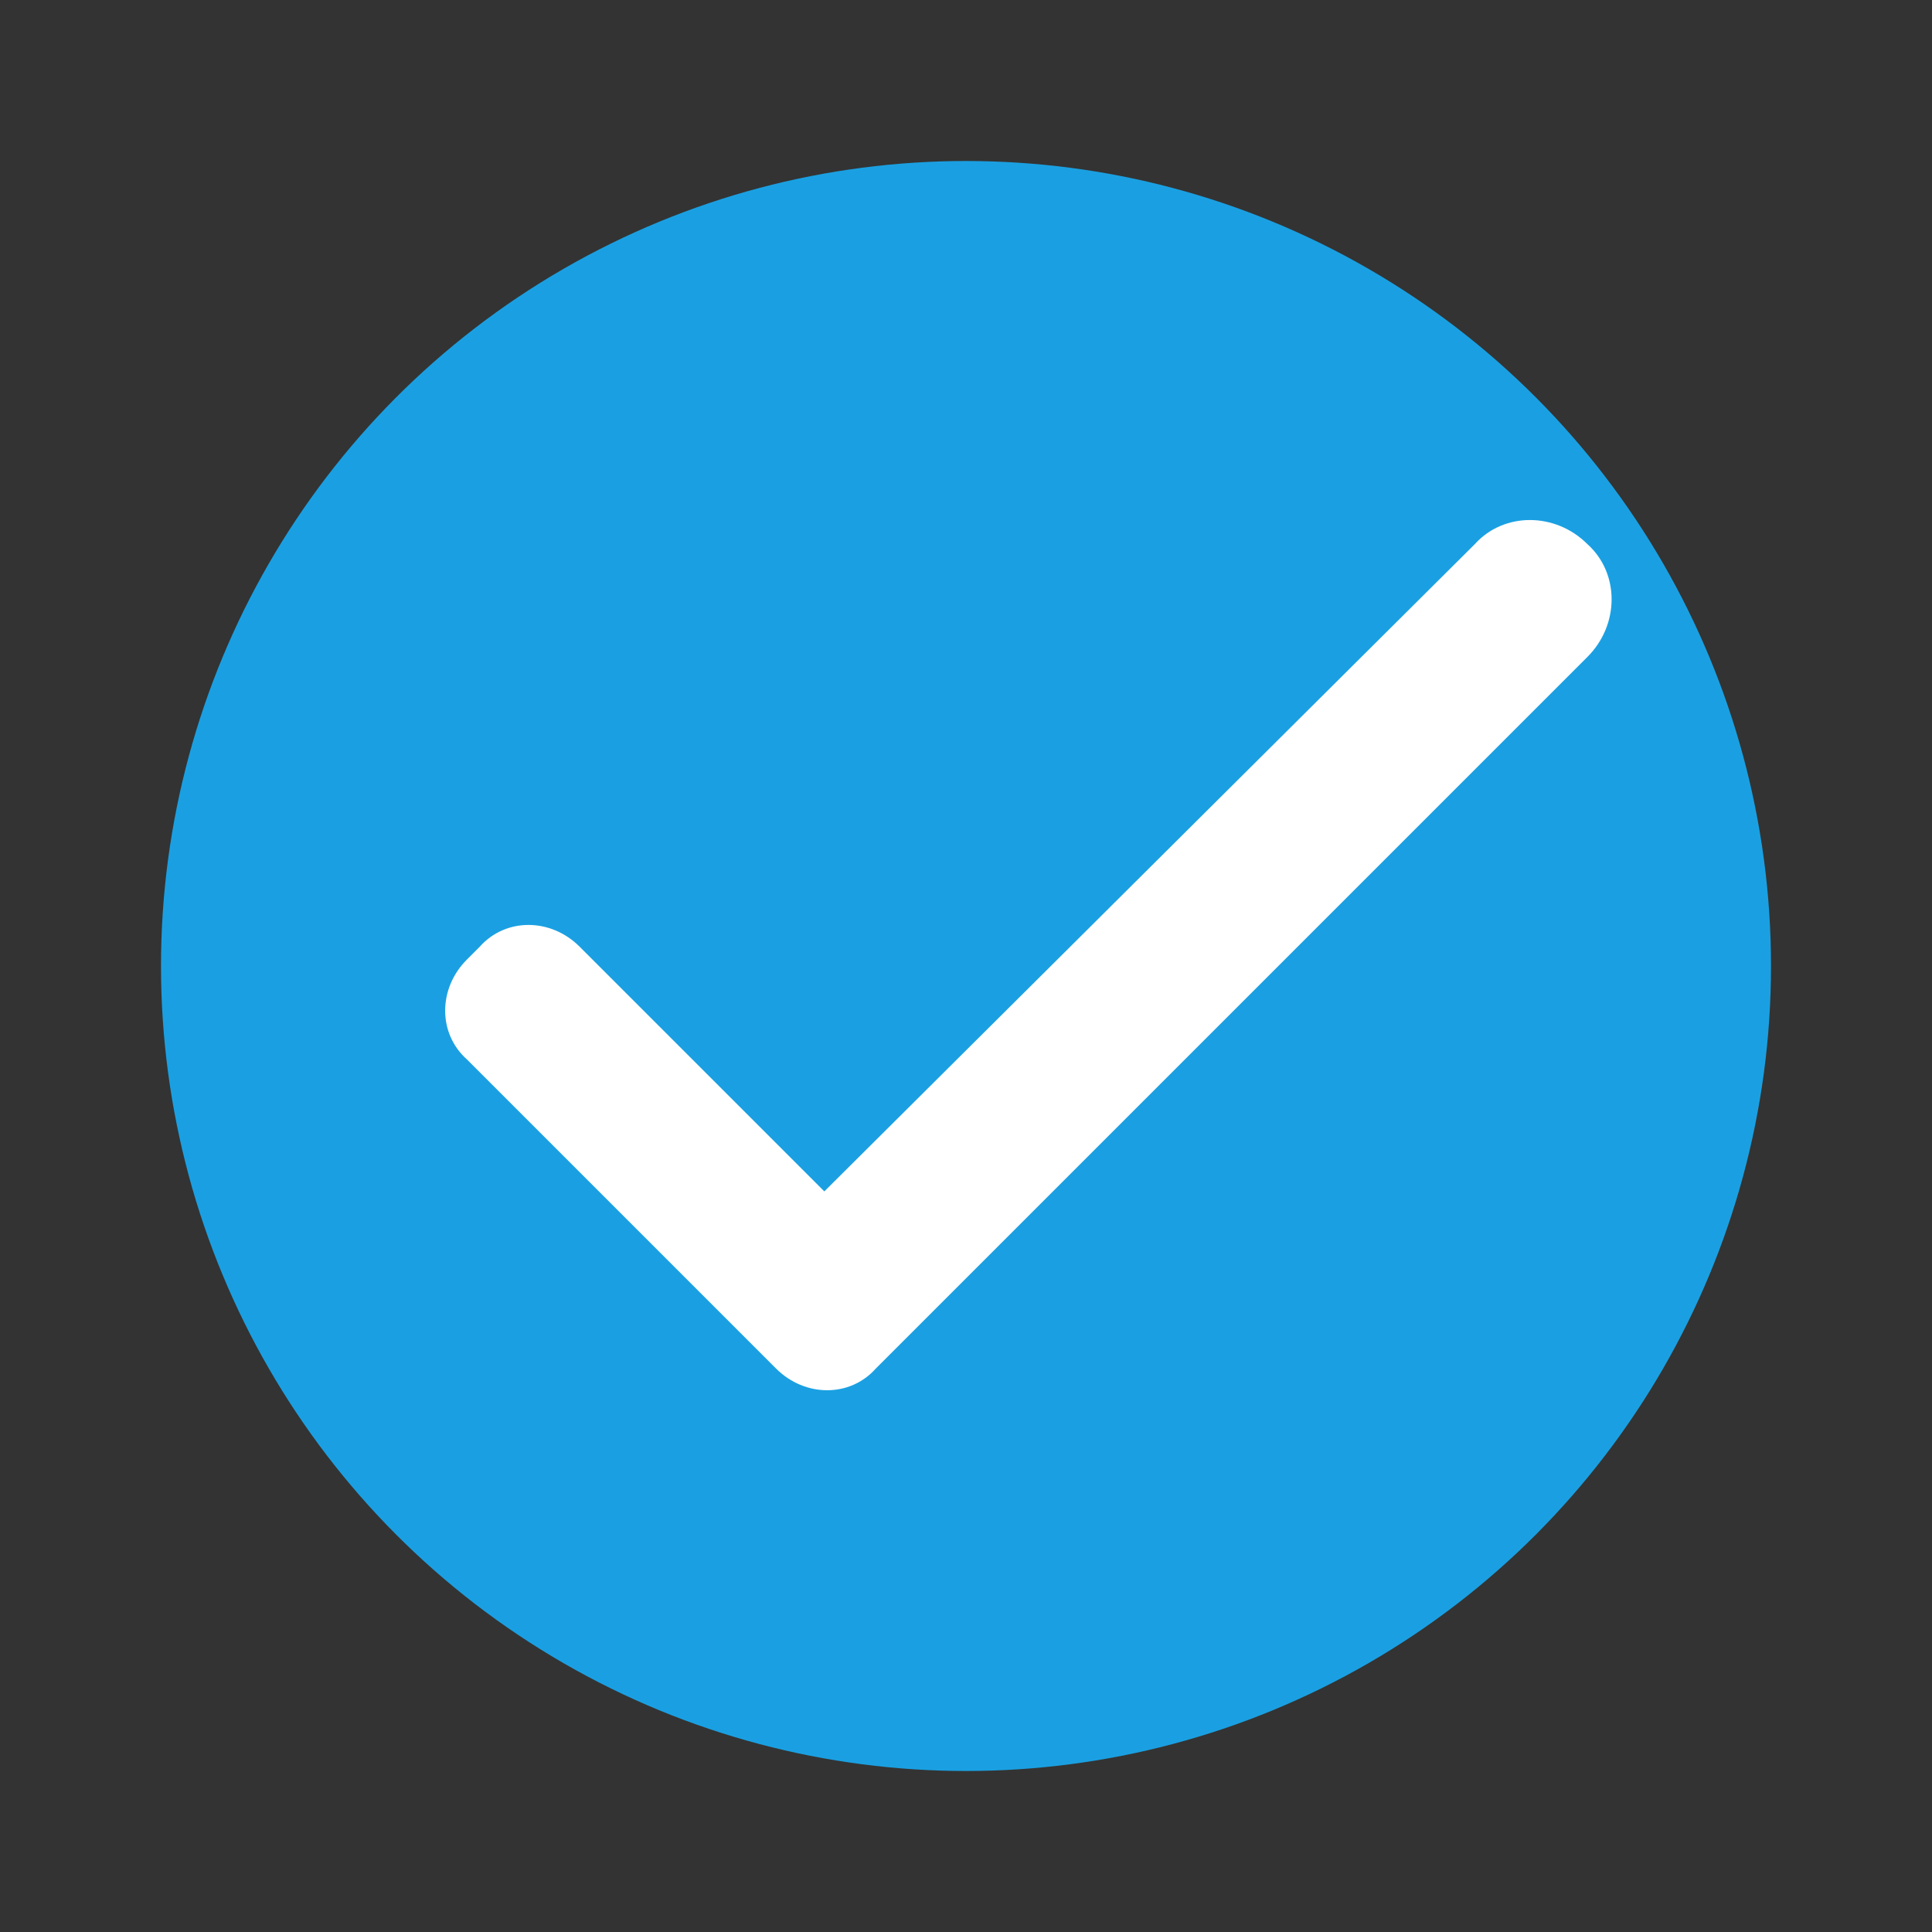
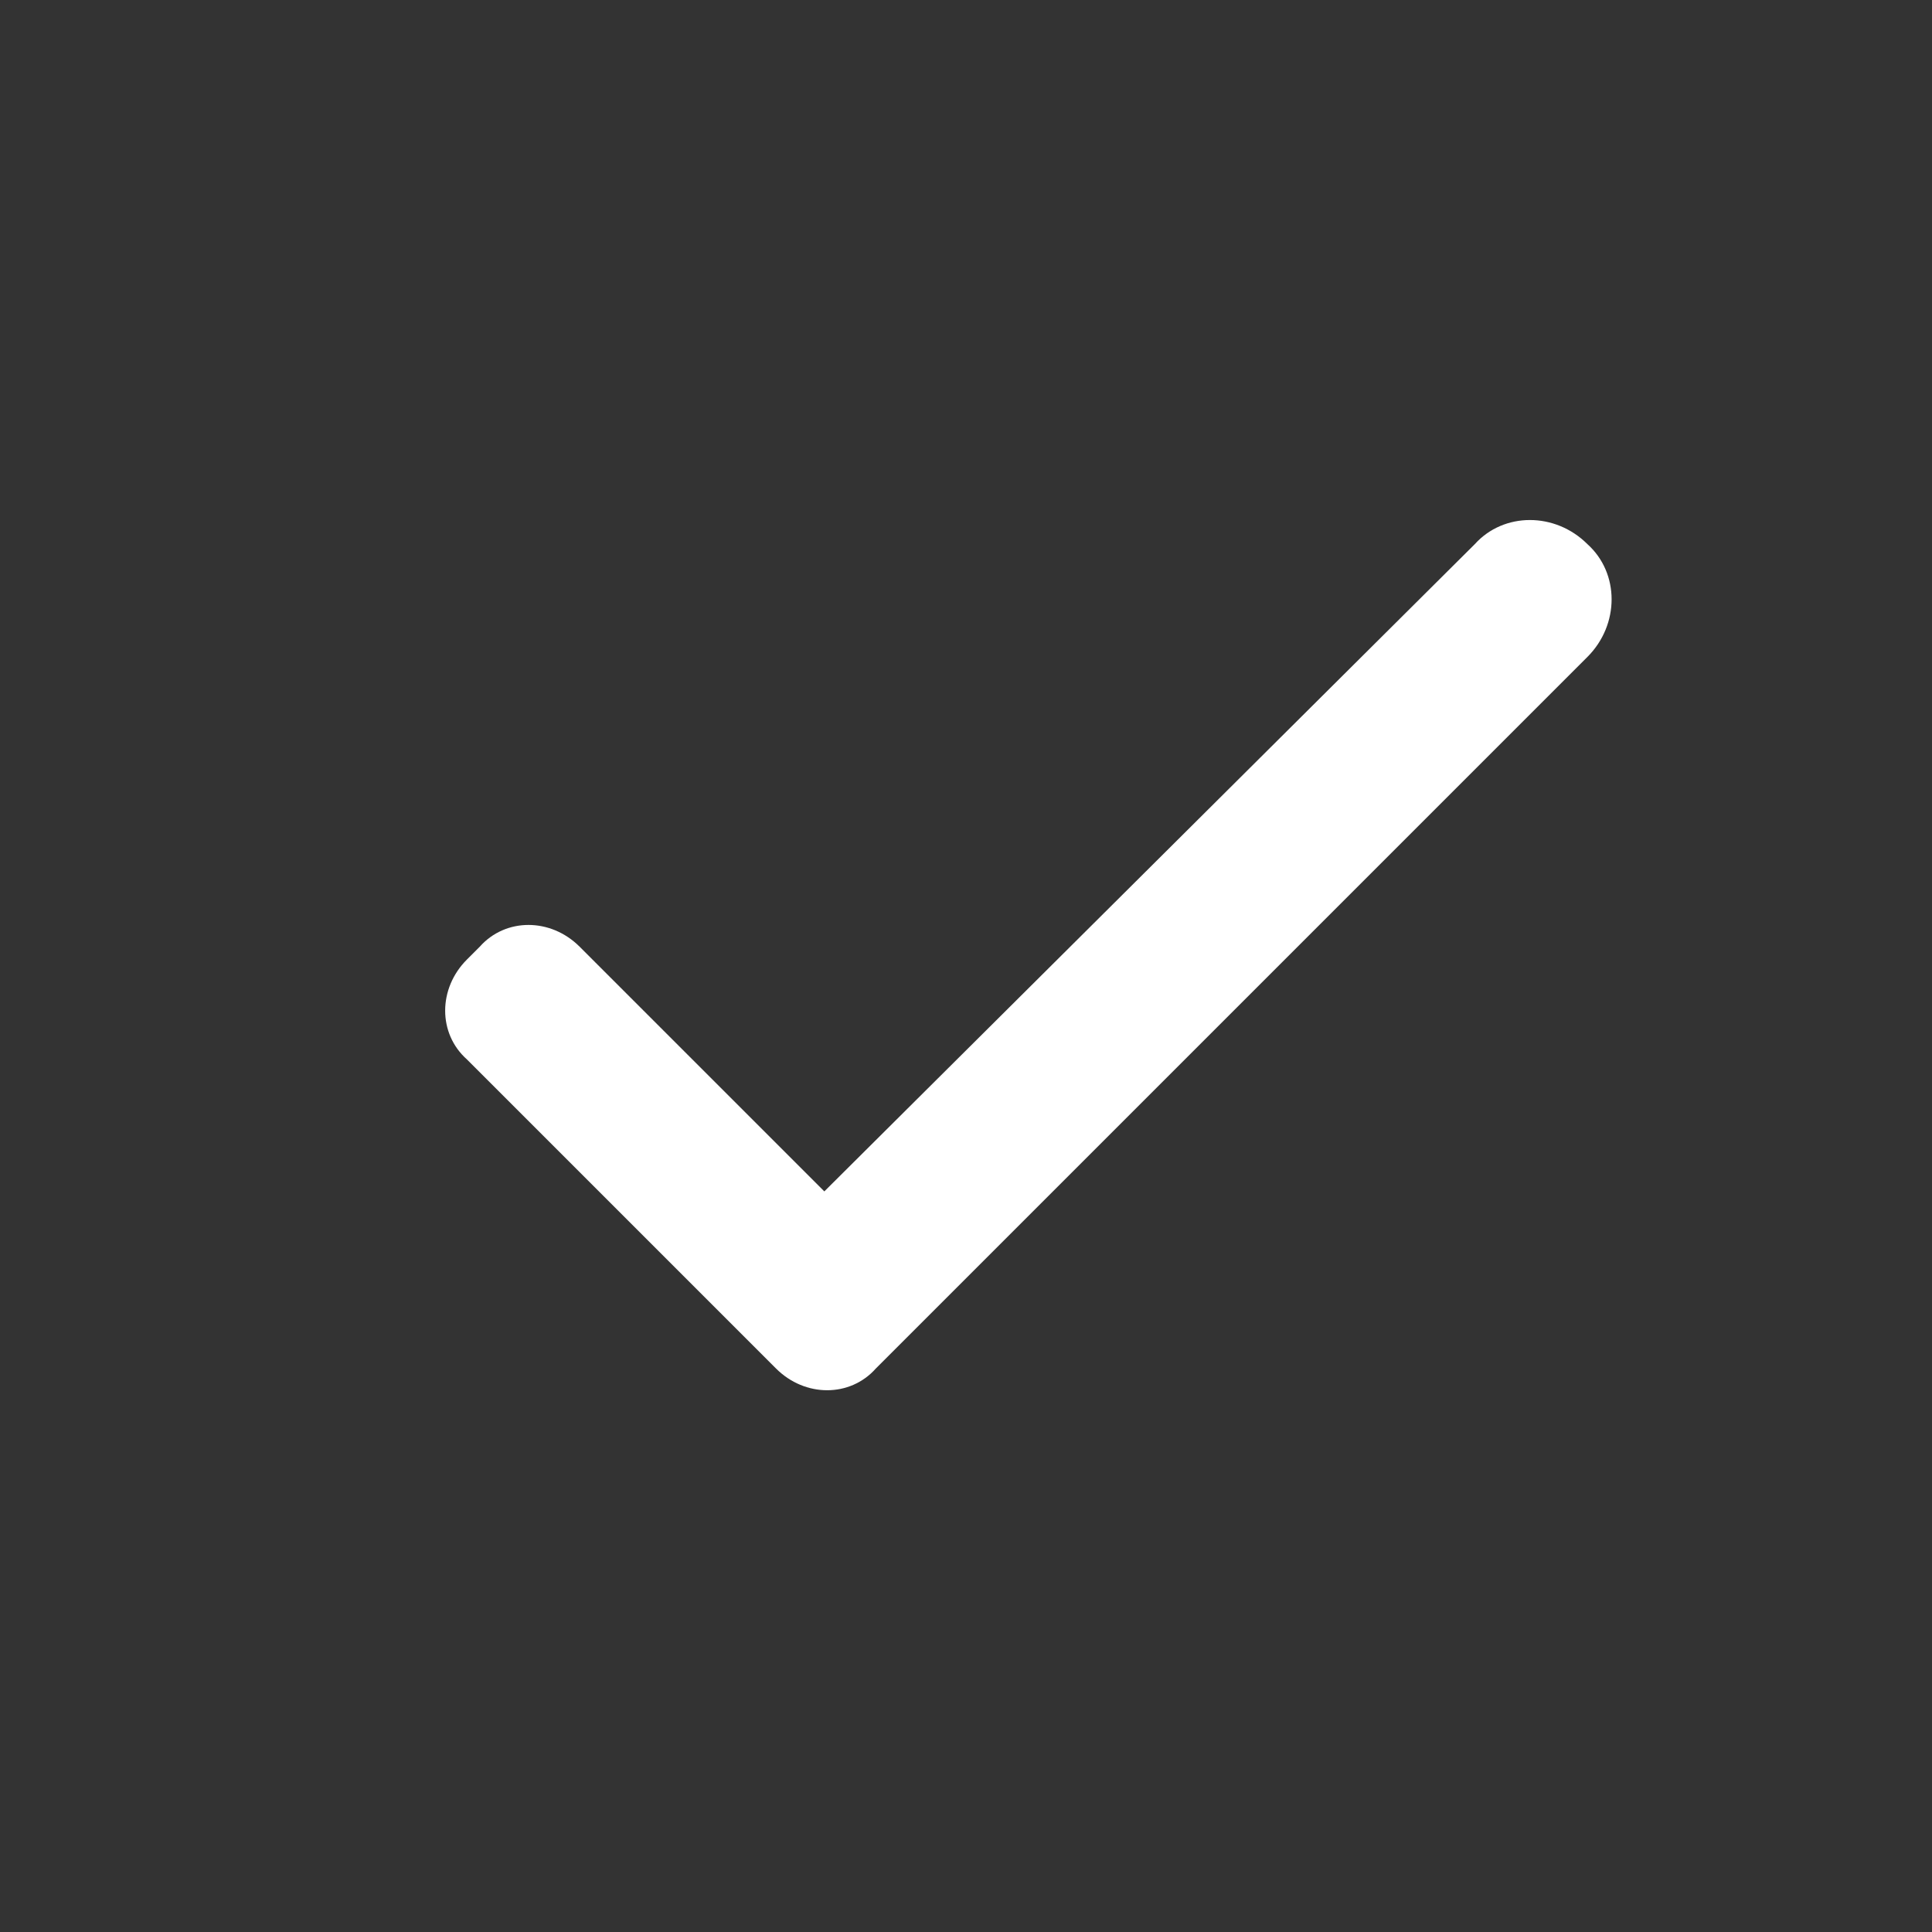
<svg xmlns="http://www.w3.org/2000/svg" version="1.1" x="0px" y="0px" viewBox="0 0 60 60" style="enable-background:new 0 0 60 60;" xml:space="preserve">
  <rect x="0" y="0" width="60" height="60" fill="#333333" stroke="none" />
  <style type="text/css">
	.st0{fill:#1aa0e2;}
	.st1{fill:#FFFFFF;}
</style>
-   <circle class="st0" cx="30" cy="30" r="25" />
  <path class="st1" d="M49.3,16.9L49.3,16.9c-1-1-2.6-1-3.5,0L25.6,37L18,29.4c-0.9-0.9-2.3-0.9-3.1,0l-0.4,0.4  c-0.9,0.9-0.9,2.3,0,3.1l9.6,9.6c0.9,0.9,2.3,0.9,3.1,0l0.2-0.2l0.2-0.2l21.7-21.7C50.3,19.4,50.3,17.8,49.3,16.9z" />
</svg>